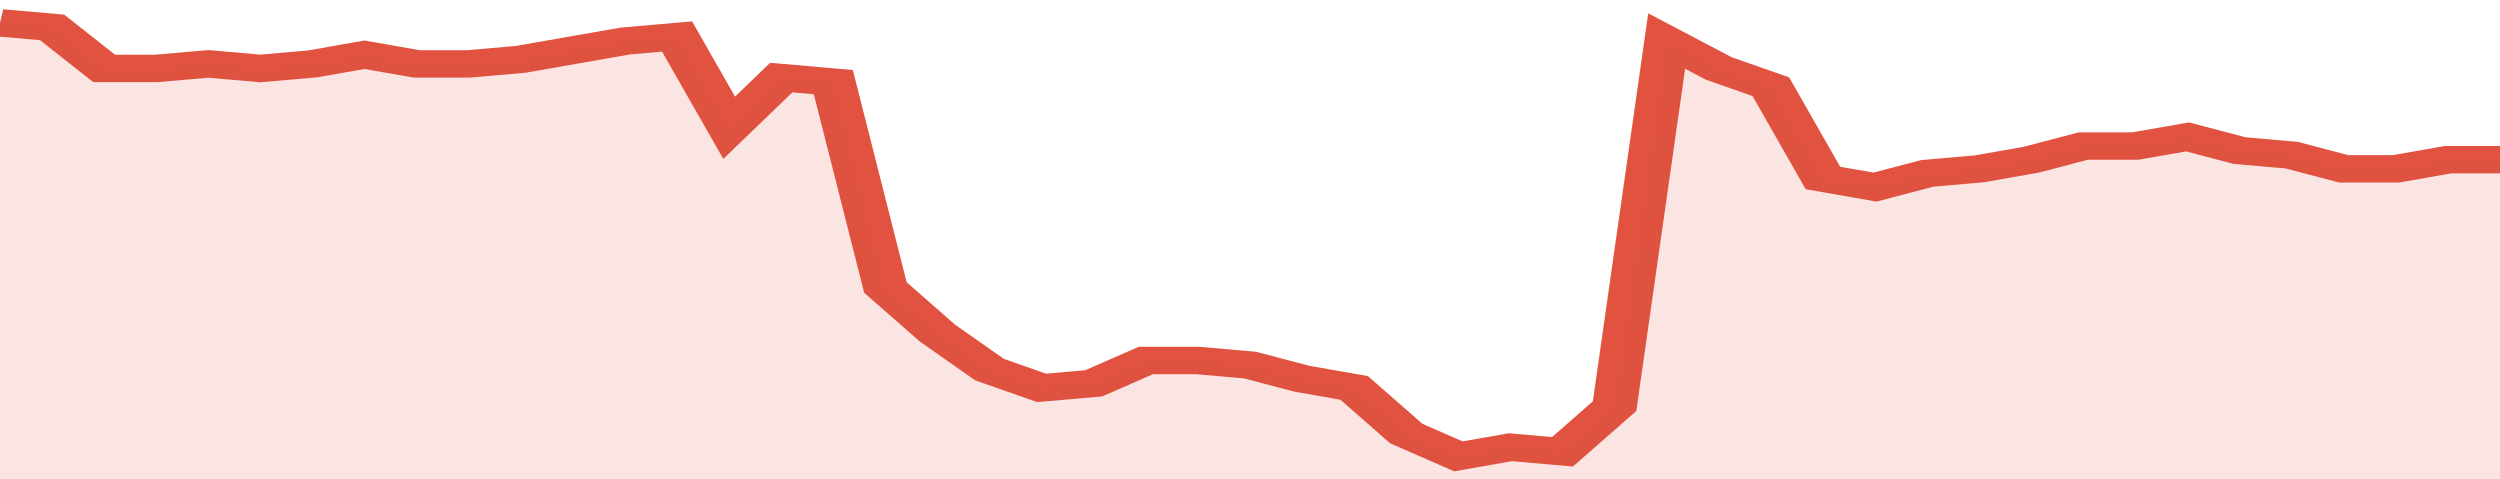
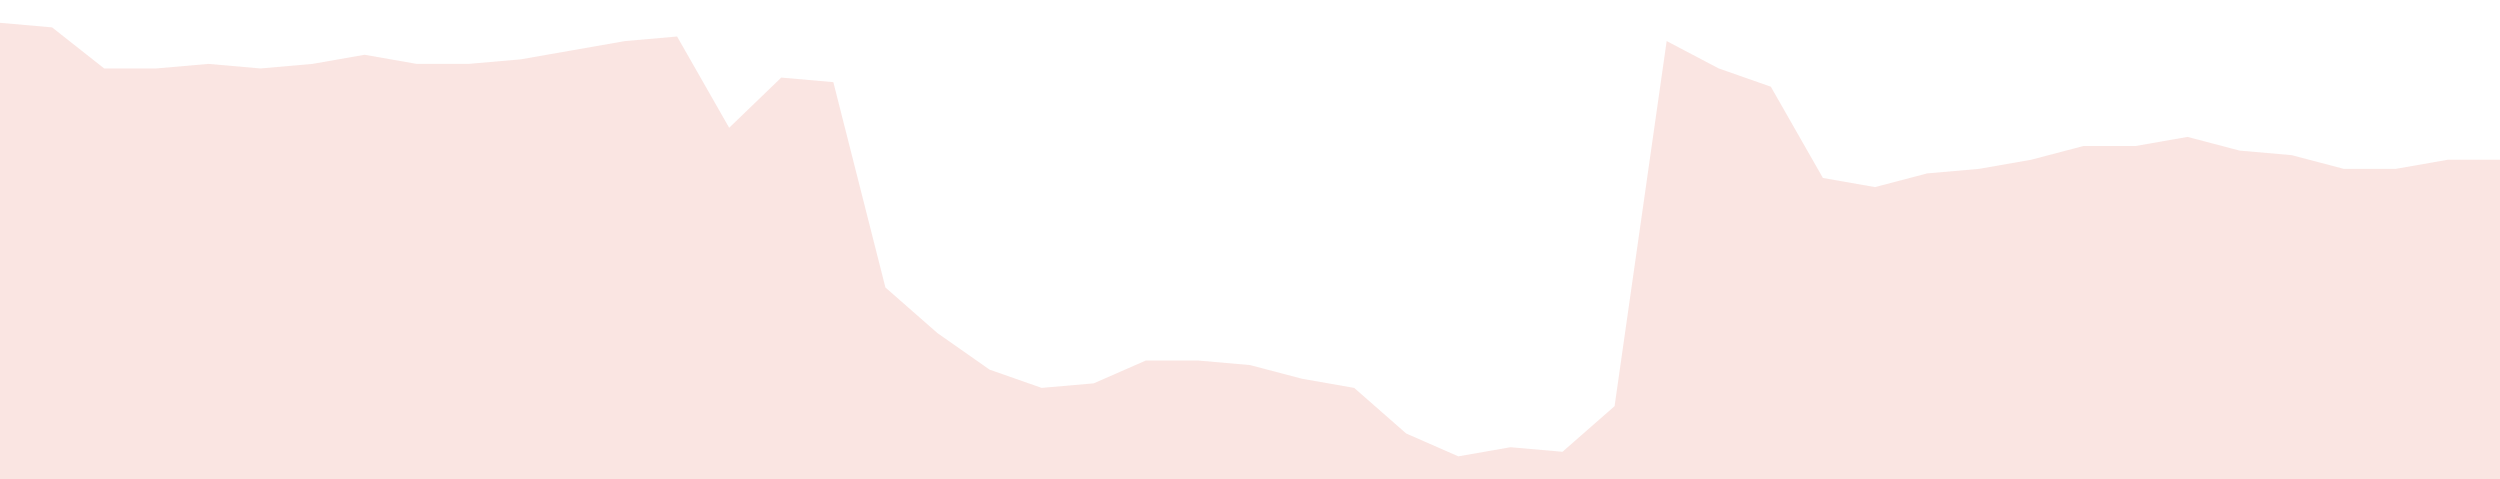
<svg xmlns="http://www.w3.org/2000/svg" viewBox="0 0 336 105" width="120" height="23" preserveAspectRatio="none">
-   <polyline fill="none" stroke="#E15241" stroke-width="6" points="0, 5 7, 6 14, 15 21, 15 28, 14 35, 15 42, 14 49, 12 56, 14 63, 14 70, 13 77, 11 84, 9 91, 8 98, 28 105, 17 112, 18 119, 63 126, 73 133, 81 140, 85 147, 84 154, 79 161, 79 168, 80 175, 83 182, 85 189, 95 196, 100 203, 98 210, 99 217, 89 224, 9 231, 15 238, 19 245, 39 252, 41 259, 38 266, 37 273, 35 280, 32 287, 32 294, 30 301, 33 308, 34 315, 37 322, 37 329, 35 336, 35 336, 35 "> </polyline>
  <polygon fill="#E15241" opacity="0.15" points="0, 105 0, 5 7, 6 14, 15 21, 15 28, 14 35, 15 42, 14 49, 12 56, 14 63, 14 70, 13 77, 11 84, 9 91, 8 98, 28 105, 17 112, 18 119, 63 126, 73 133, 81 140, 85 147, 84 154, 79 161, 79 168, 80 175, 83 182, 85 189, 95 196, 100 203, 98 210, 99 217, 89 224, 9 231, 15 238, 19 245, 39 252, 41 259, 38 266, 37 273, 35 280, 32 287, 32 294, 30 301, 33 308, 34 315, 37 322, 37 329, 35 336, 35 336, 105 " />
</svg>